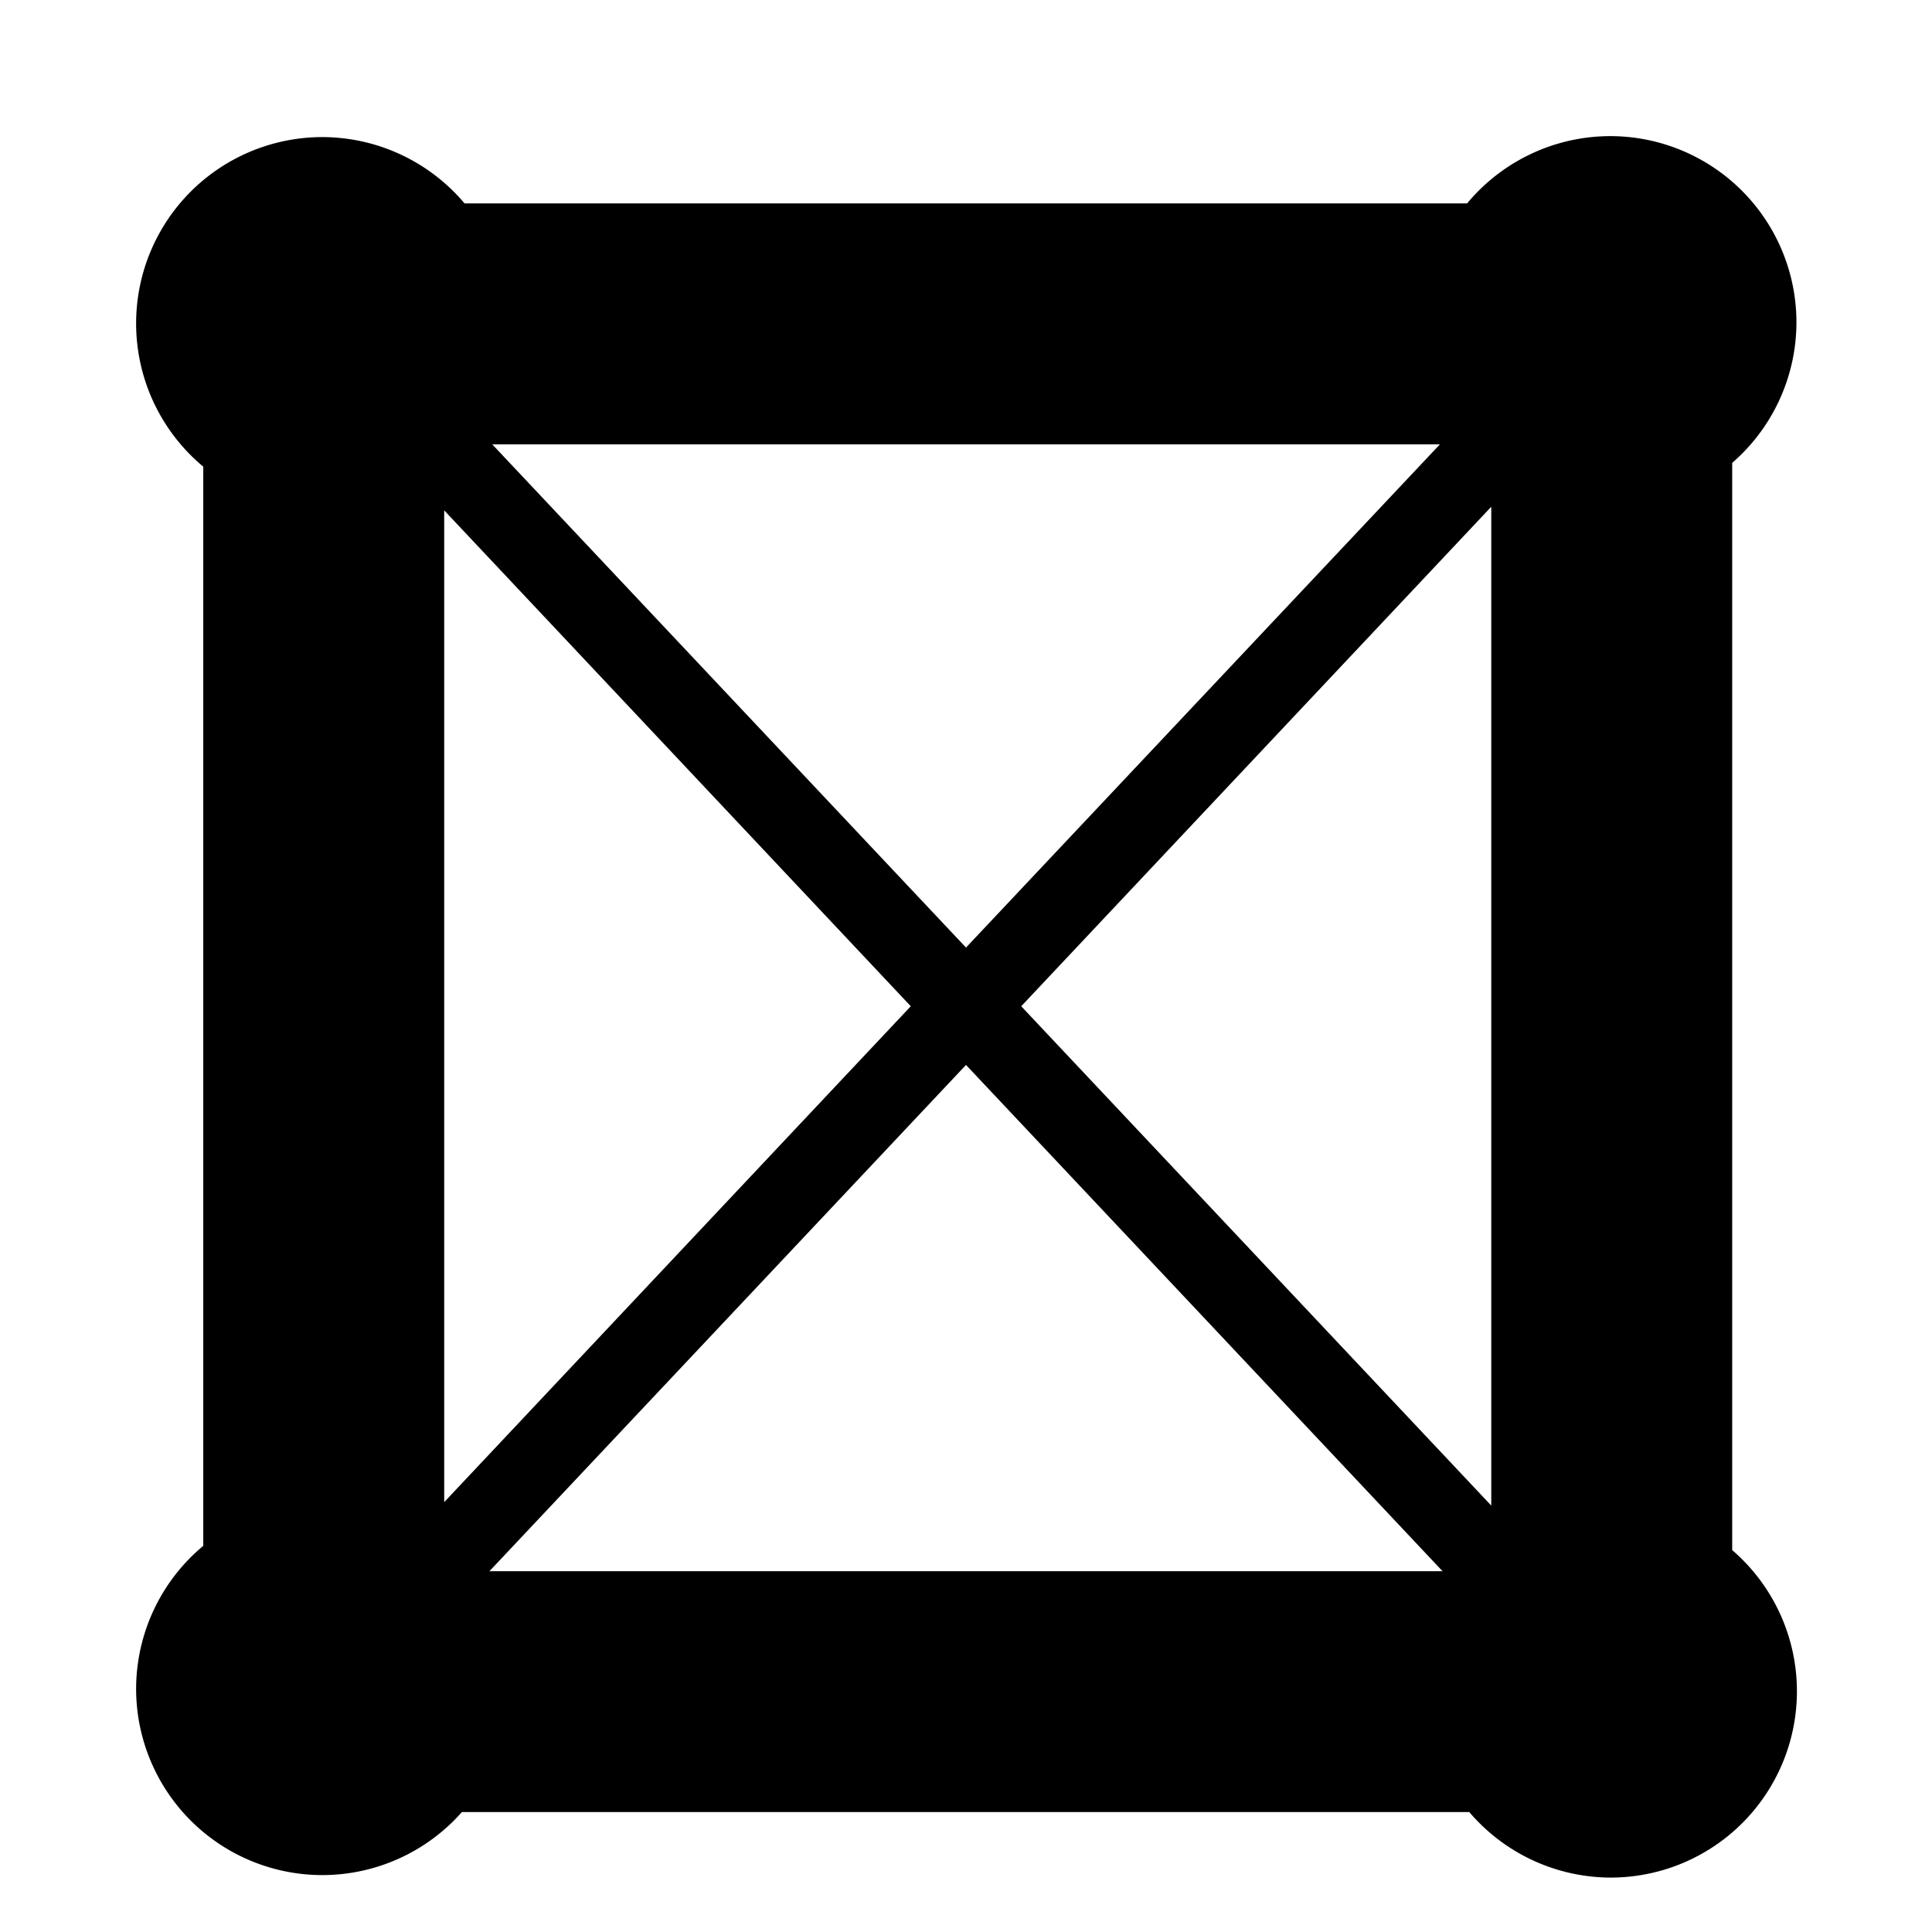
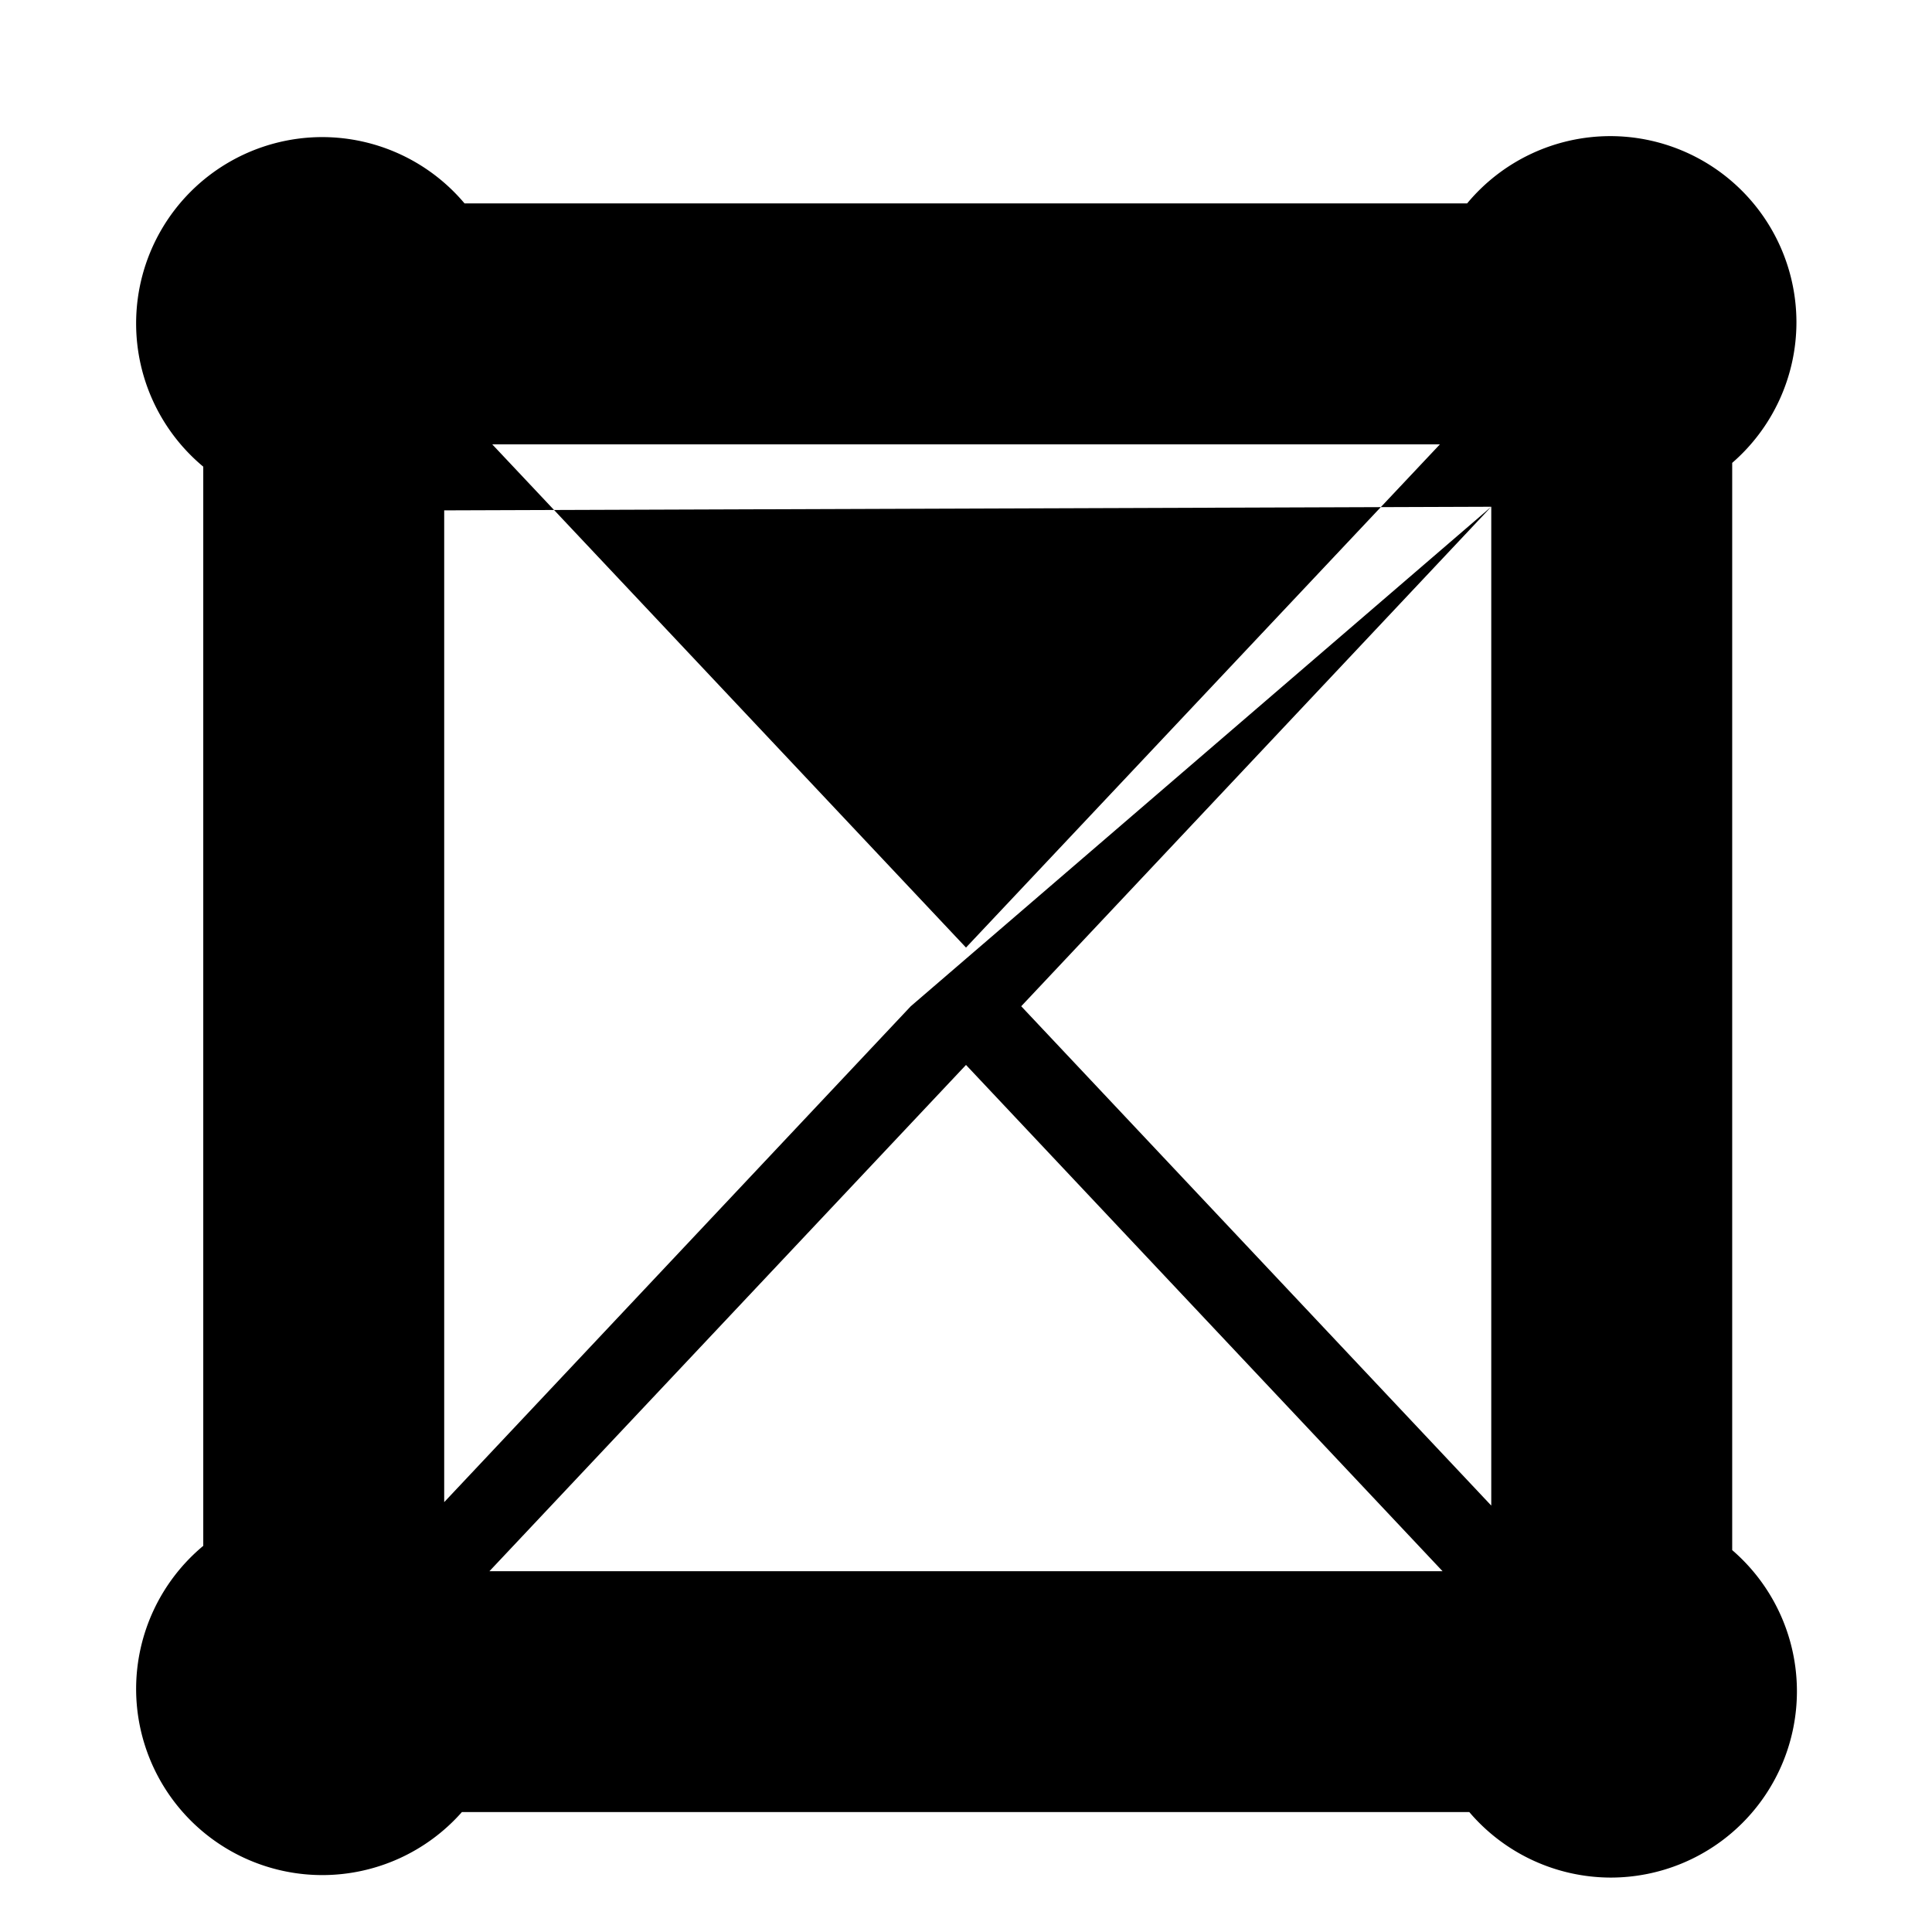
<svg xmlns="http://www.w3.org/2000/svg" fill="#000000" height="24" viewBox="0 0 24 24" width="24">
-   <path d="M 20.004 1.691 A 2.314 2.314 0 0 0 18.225 2.527 L 5.771 2.527 A 2.314 2.314 0 0 0 4.004 1.703 A 2.314 2.314 0 0 0 1.691 4.018 A 2.314 2.314 0 0 0 2.525 5.797 L 2.525 19.203 A 2.314 2.314 0 0 0 1.691 20.98 A 2.314 2.314 0 0 0 4.004 23.293 A 2.314 2.314 0 0 0 5.738 22.51 L 18.252 22.51 A 2.314 2.314 0 0 0 20.008 23.324 A 2.314 2.314 0 0 0 22.322 21.01 A 2.314 2.314 0 0 0 21.518 19.256 L 21.518 5.75 A 2.314 2.314 0 0 0 22.316 4.006 A 2.314 2.314 0 0 0 20.004 1.691 z M 6.115 5.52 L 17.887 5.52 L 12 11.771 L 6.115 5.52 z M 18.525 6.295 L 18.525 18.703 L 12.686 12.5 L 18.525 6.295 z M 5.518 6.34 L 11.314 12.5 L 5.518 18.66 L 5.518 6.34 z M 12 13.229 L 17.92 19.518 L 6.08 19.518 L 12 13.229 z " />
+   <path d="M 20.004 1.691 A 2.314 2.314 0 0 0 18.225 2.527 L 5.771 2.527 A 2.314 2.314 0 0 0 4.004 1.703 A 2.314 2.314 0 0 0 1.691 4.018 A 2.314 2.314 0 0 0 2.525 5.797 L 2.525 19.203 A 2.314 2.314 0 0 0 1.691 20.98 A 2.314 2.314 0 0 0 4.004 23.293 A 2.314 2.314 0 0 0 5.738 22.51 L 18.252 22.51 A 2.314 2.314 0 0 0 20.008 23.324 A 2.314 2.314 0 0 0 22.322 21.01 A 2.314 2.314 0 0 0 21.518 19.256 L 21.518 5.75 A 2.314 2.314 0 0 0 22.316 4.006 A 2.314 2.314 0 0 0 20.004 1.691 z M 6.115 5.52 L 17.887 5.52 L 12 11.771 L 6.115 5.52 z M 18.525 6.295 L 18.525 18.703 L 12.686 12.5 L 18.525 6.295 z L 11.314 12.5 L 5.518 18.66 L 5.518 6.34 z M 12 13.229 L 17.92 19.518 L 6.08 19.518 L 12 13.229 z " />
</svg>